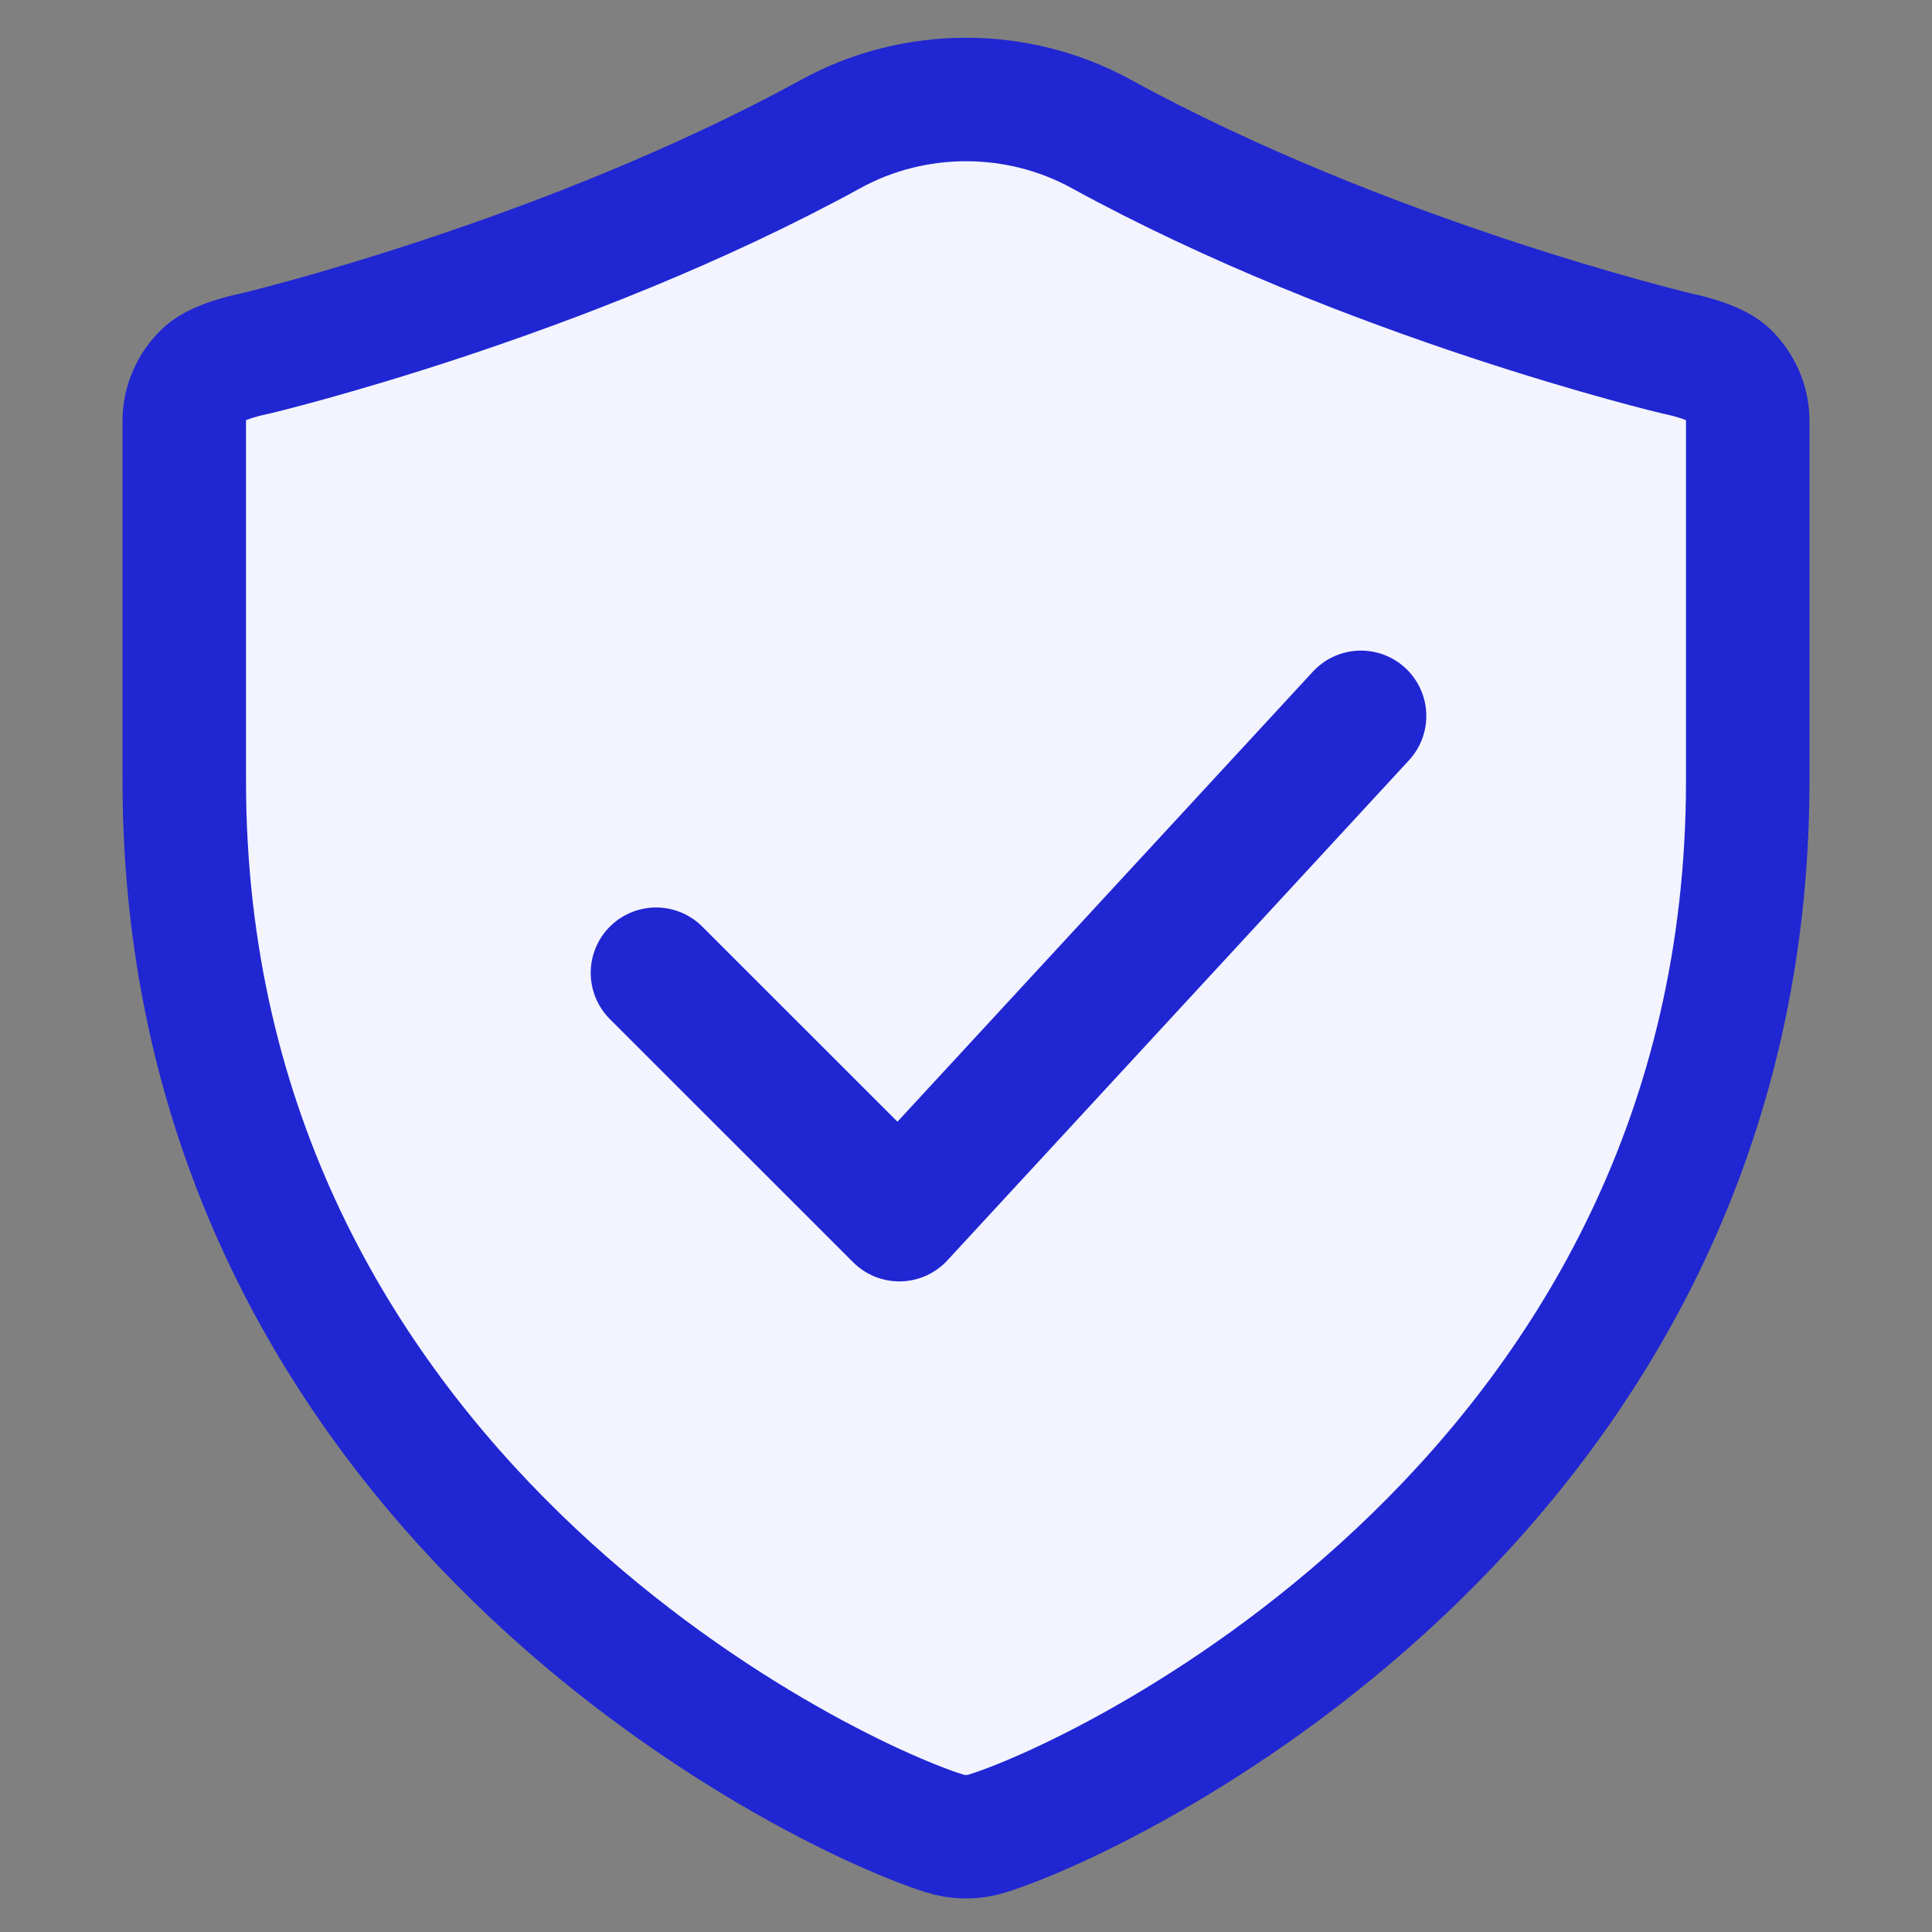
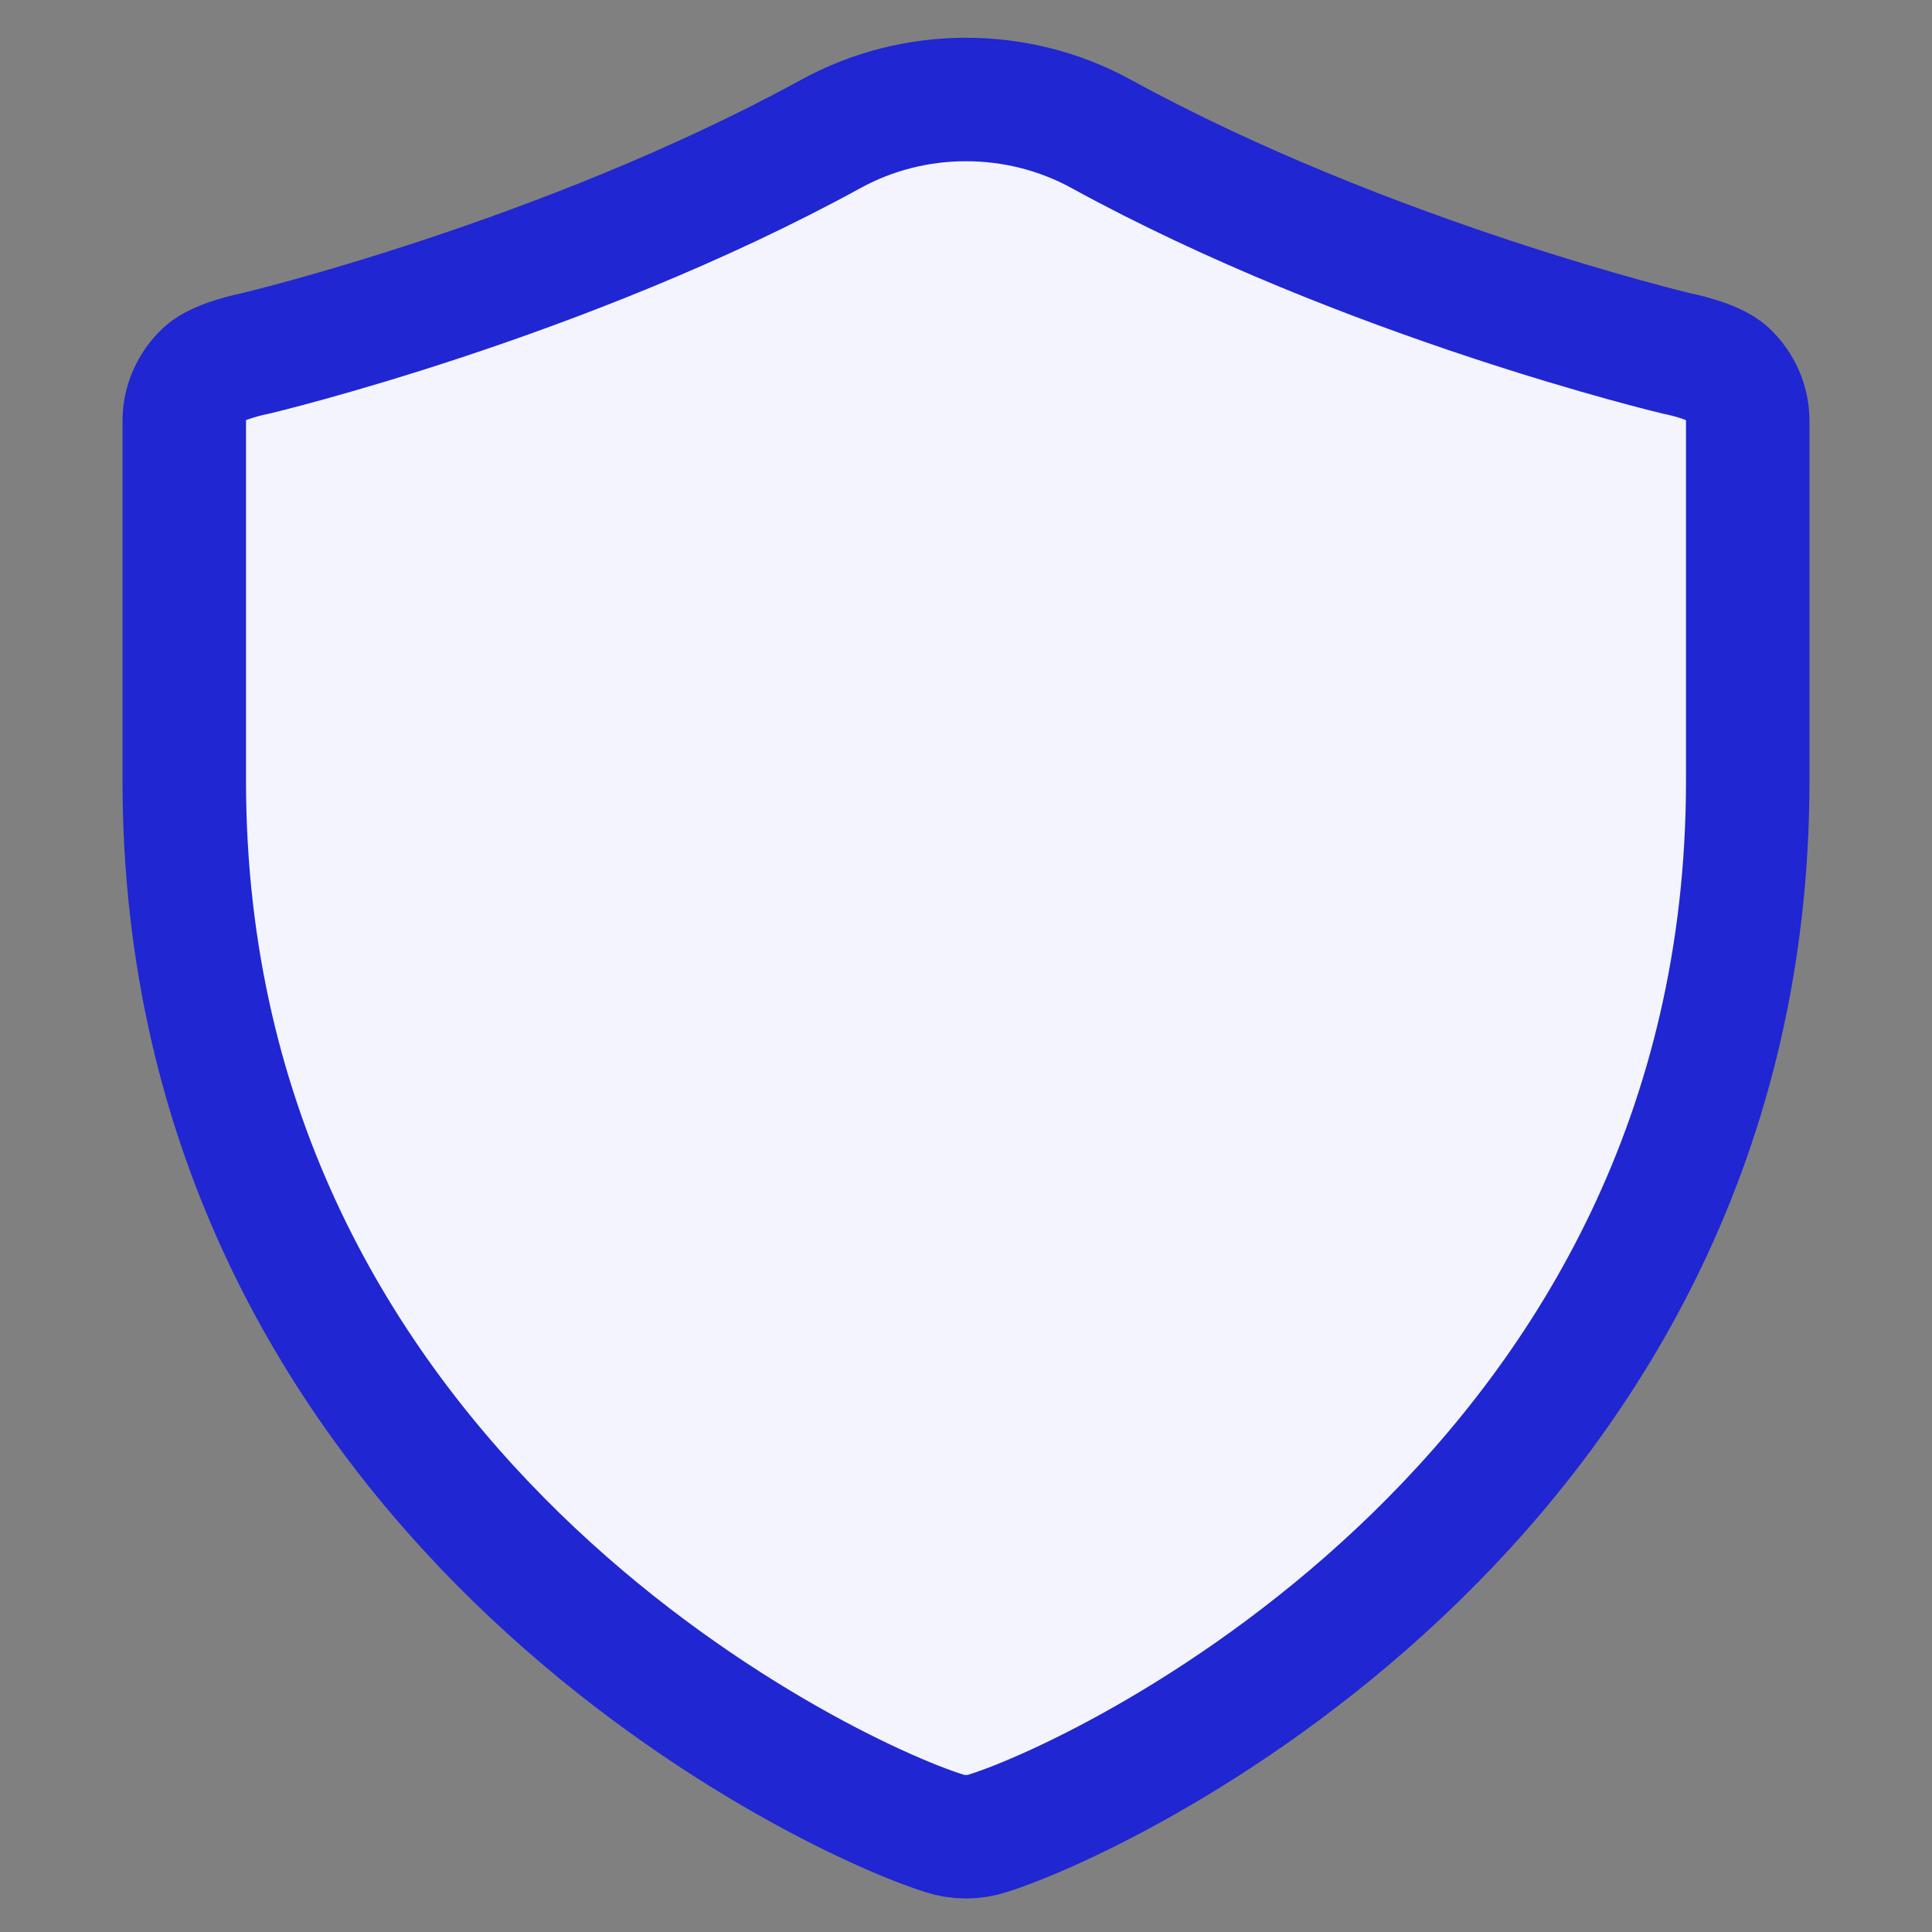
<svg xmlns="http://www.w3.org/2000/svg" width="24" height="24" viewBox="0 0 24 24" fill="none">
  <rect x="0" y="0" width="24" height="24" fill="#808080" stroke="none" />
  <path d="M2.289 9.697V5.229C2.289 5.006 2.382 4.793 2.548 4.636C2.713 4.479 3.172 4.391 3.172 4.391C3.172 4.391 7.005 3.481 10.324 1.662C11.36 1.094 12.64 1.094 13.677 1.662C16.995 3.481 20.829 4.391 20.829 4.391C20.829 4.391 21.287 4.479 21.453 4.636C21.618 4.793 21.711 5.006 21.711 5.229V9.697C21.711 18.497 13.842 22.28 12.271 22.774C12.096 22.831 11.905 22.831 11.729 22.774C10.158 22.28 2.289 18.497 2.289 9.697Z" fill="#F3F4FD" stroke="#2026D2" stroke-width="1.534" stroke-linecap="round" stroke-linejoin="round" />
-   <path d="M8.15 12.085L11.172 15.106L16.906 8.894" stroke="#2026D2" stroke-width="1.624" stroke-linecap="round" stroke-linejoin="round" />
</svg>